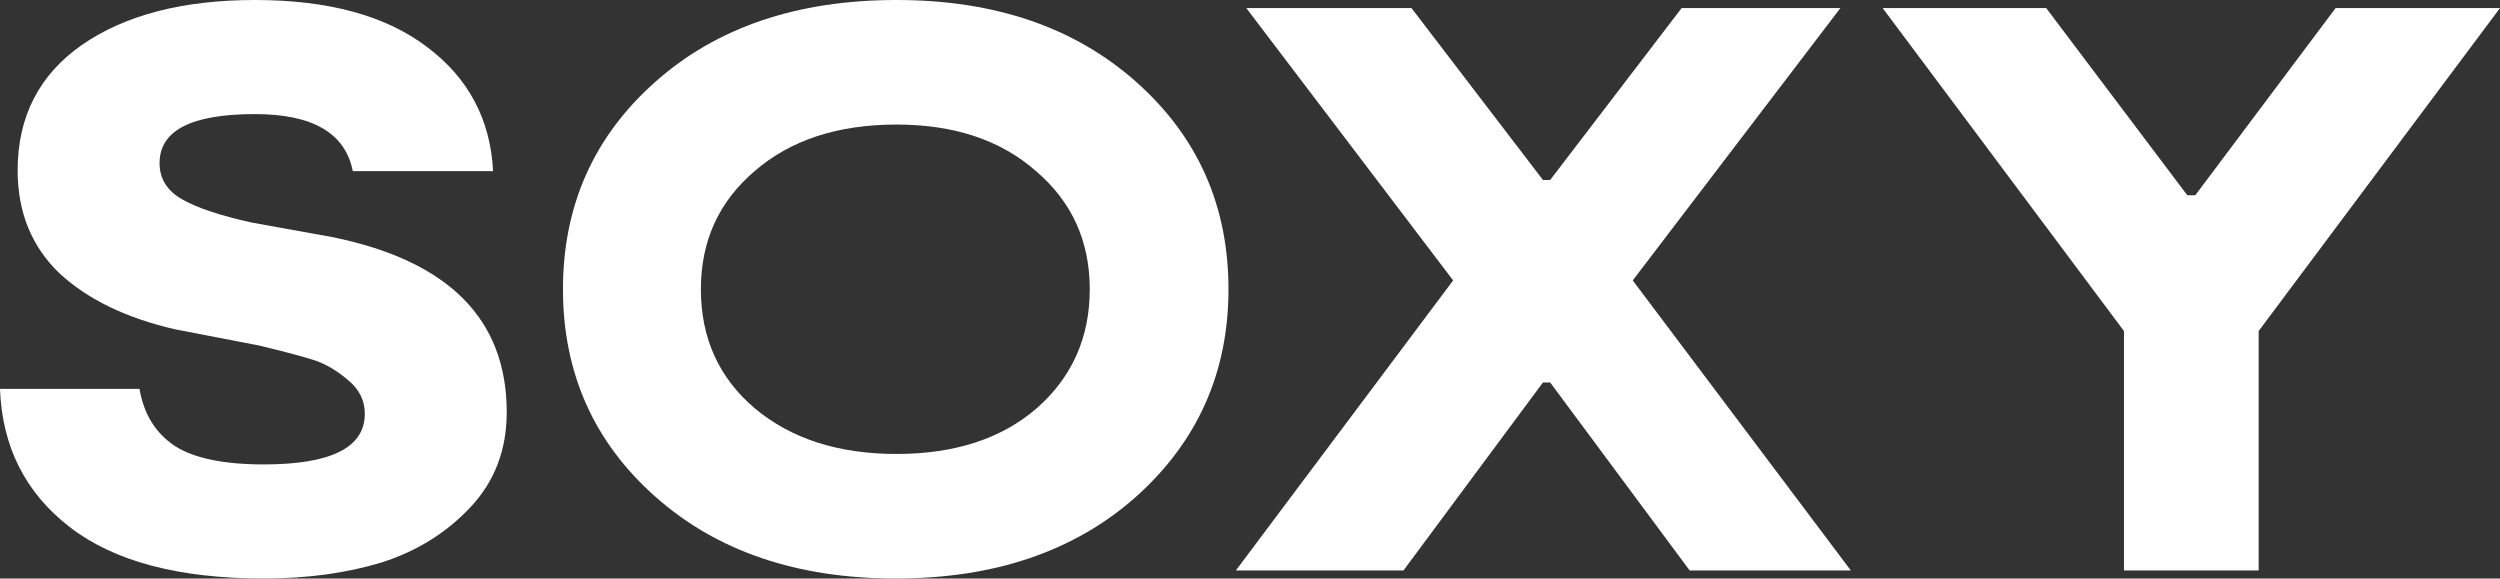
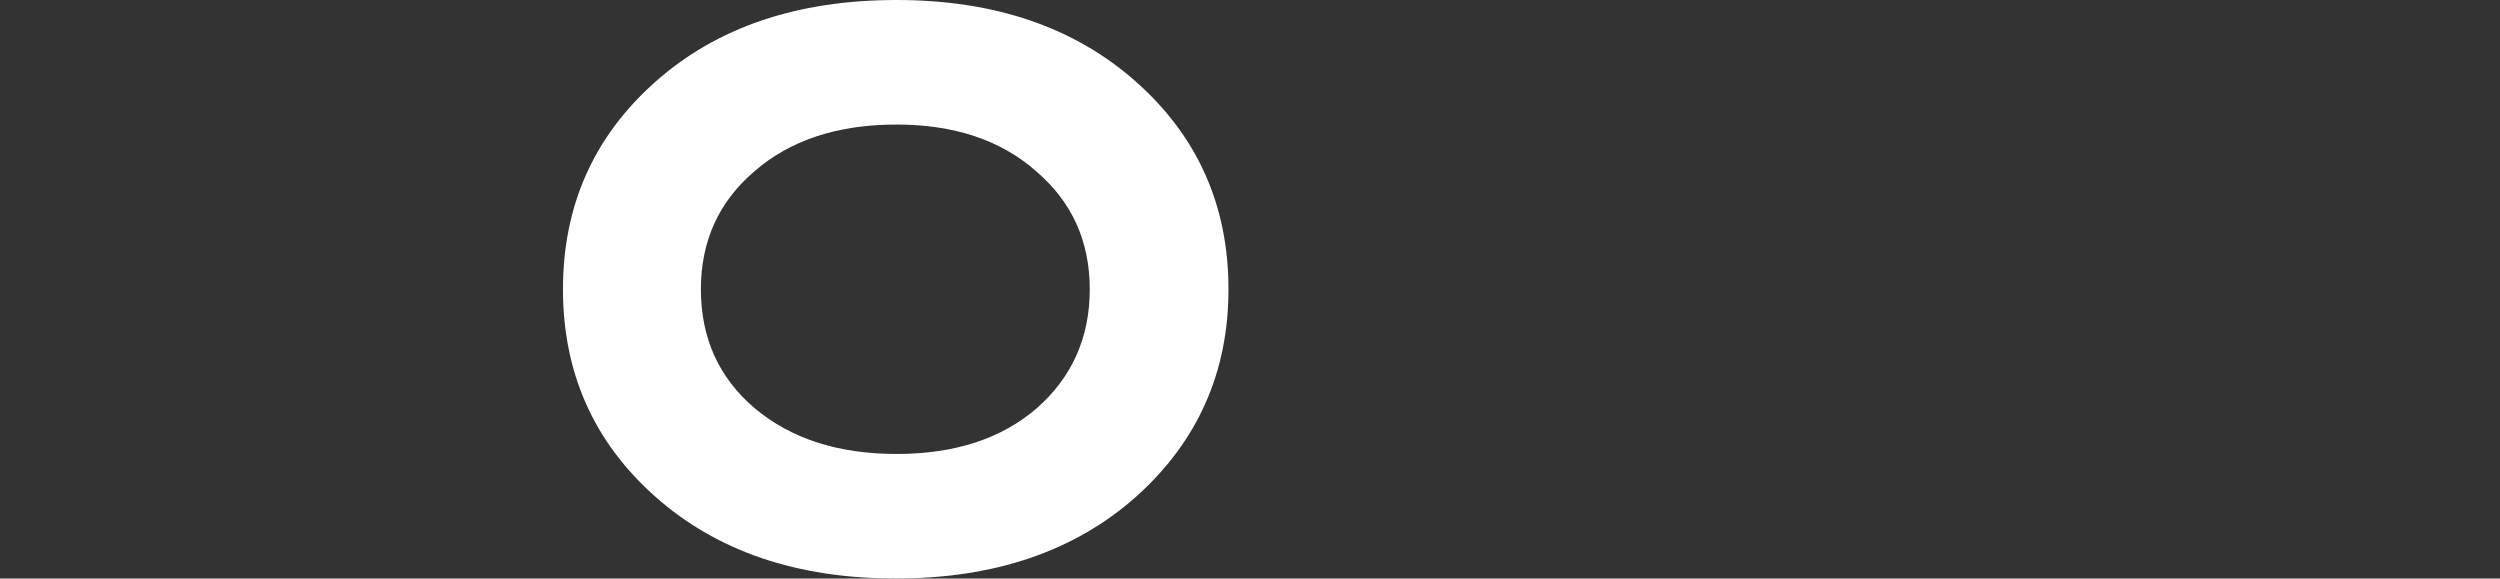
<svg xmlns="http://www.w3.org/2000/svg" width="121" height="28" viewBox="0 0 121 28" fill="none">
  <rect x="0" y="0" width="121" height="28" fill="#333333" stroke="none" />
-   <path d="M24.526 19.95C24.526 21.765 23.944 23.294 22.779 24.539C21.615 25.783 20.18 26.678 18.472 27.222C16.765 27.741 14.863 28 12.767 28C8.654 28 5.523 27.17 3.376 25.511C1.229 23.852 0.103 21.622 0 18.822H6.752C6.959 20.041 7.528 20.961 8.46 21.583C9.391 22.18 10.827 22.478 12.767 22.478C16.027 22.478 17.657 21.661 17.657 20.028C17.657 19.38 17.385 18.835 16.842 18.394C16.299 17.928 15.743 17.604 15.173 17.422C14.604 17.241 13.725 17.007 12.534 16.722L8.499 15.944C6.119 15.4 4.243 14.493 2.872 13.222C1.526 11.926 0.854 10.267 0.854 8.244C0.854 5.652 1.889 3.63 3.958 2.178C6.054 0.726 8.848 0 12.341 0C15.885 0 18.653 0.752 20.645 2.256C22.663 3.759 23.737 5.769 23.866 8.283H17.075C16.713 6.443 15.135 5.522 12.341 5.522C9.262 5.522 7.723 6.313 7.723 7.894C7.723 8.646 8.085 9.23 8.809 9.644C9.534 10.059 10.659 10.435 12.185 10.772L16.066 11.472C21.706 12.613 24.526 15.439 24.526 19.95Z" fill="white" />
  <path d="M54.995 24.033C52.02 26.678 48.139 28 43.353 28C38.567 28 34.686 26.678 31.711 24.033C28.736 21.389 27.248 18.044 27.248 14C27.248 9.956 28.736 6.611 31.711 3.967C34.686 1.322 38.58 0 43.392 0C48.152 0 52.02 1.322 54.995 3.967C57.97 6.611 59.458 9.956 59.458 14C59.458 18.018 57.97 21.363 54.995 24.033ZM36.523 19.756C38.282 21.233 40.572 21.972 43.392 21.972C46.212 21.972 48.475 21.233 50.183 19.756C51.89 18.252 52.744 16.333 52.744 14C52.744 11.667 51.877 9.761 50.144 8.283C48.436 6.78 46.186 6.028 43.392 6.028C40.546 6.028 38.256 6.78 36.523 8.283C34.789 9.761 33.923 11.667 33.923 14C33.923 16.359 34.789 18.278 36.523 19.756Z" fill="white" />
-   <path d="M81.78 27.611L75.028 18.511H74.679L67.927 27.611H59.816L70.332 13.572L60.32 0.389H68.314L74.679 8.711H75.028L81.392 0.389H89.076L79.025 13.572L89.581 27.611H81.78Z" fill="white" />
-   <path d="M113.045 0.389H121L109.319 16.022V27.611H102.8V16.022L91.119 0.389H99.035L105.865 9.45H106.253L113.045 0.389Z" fill="white" />
</svg>